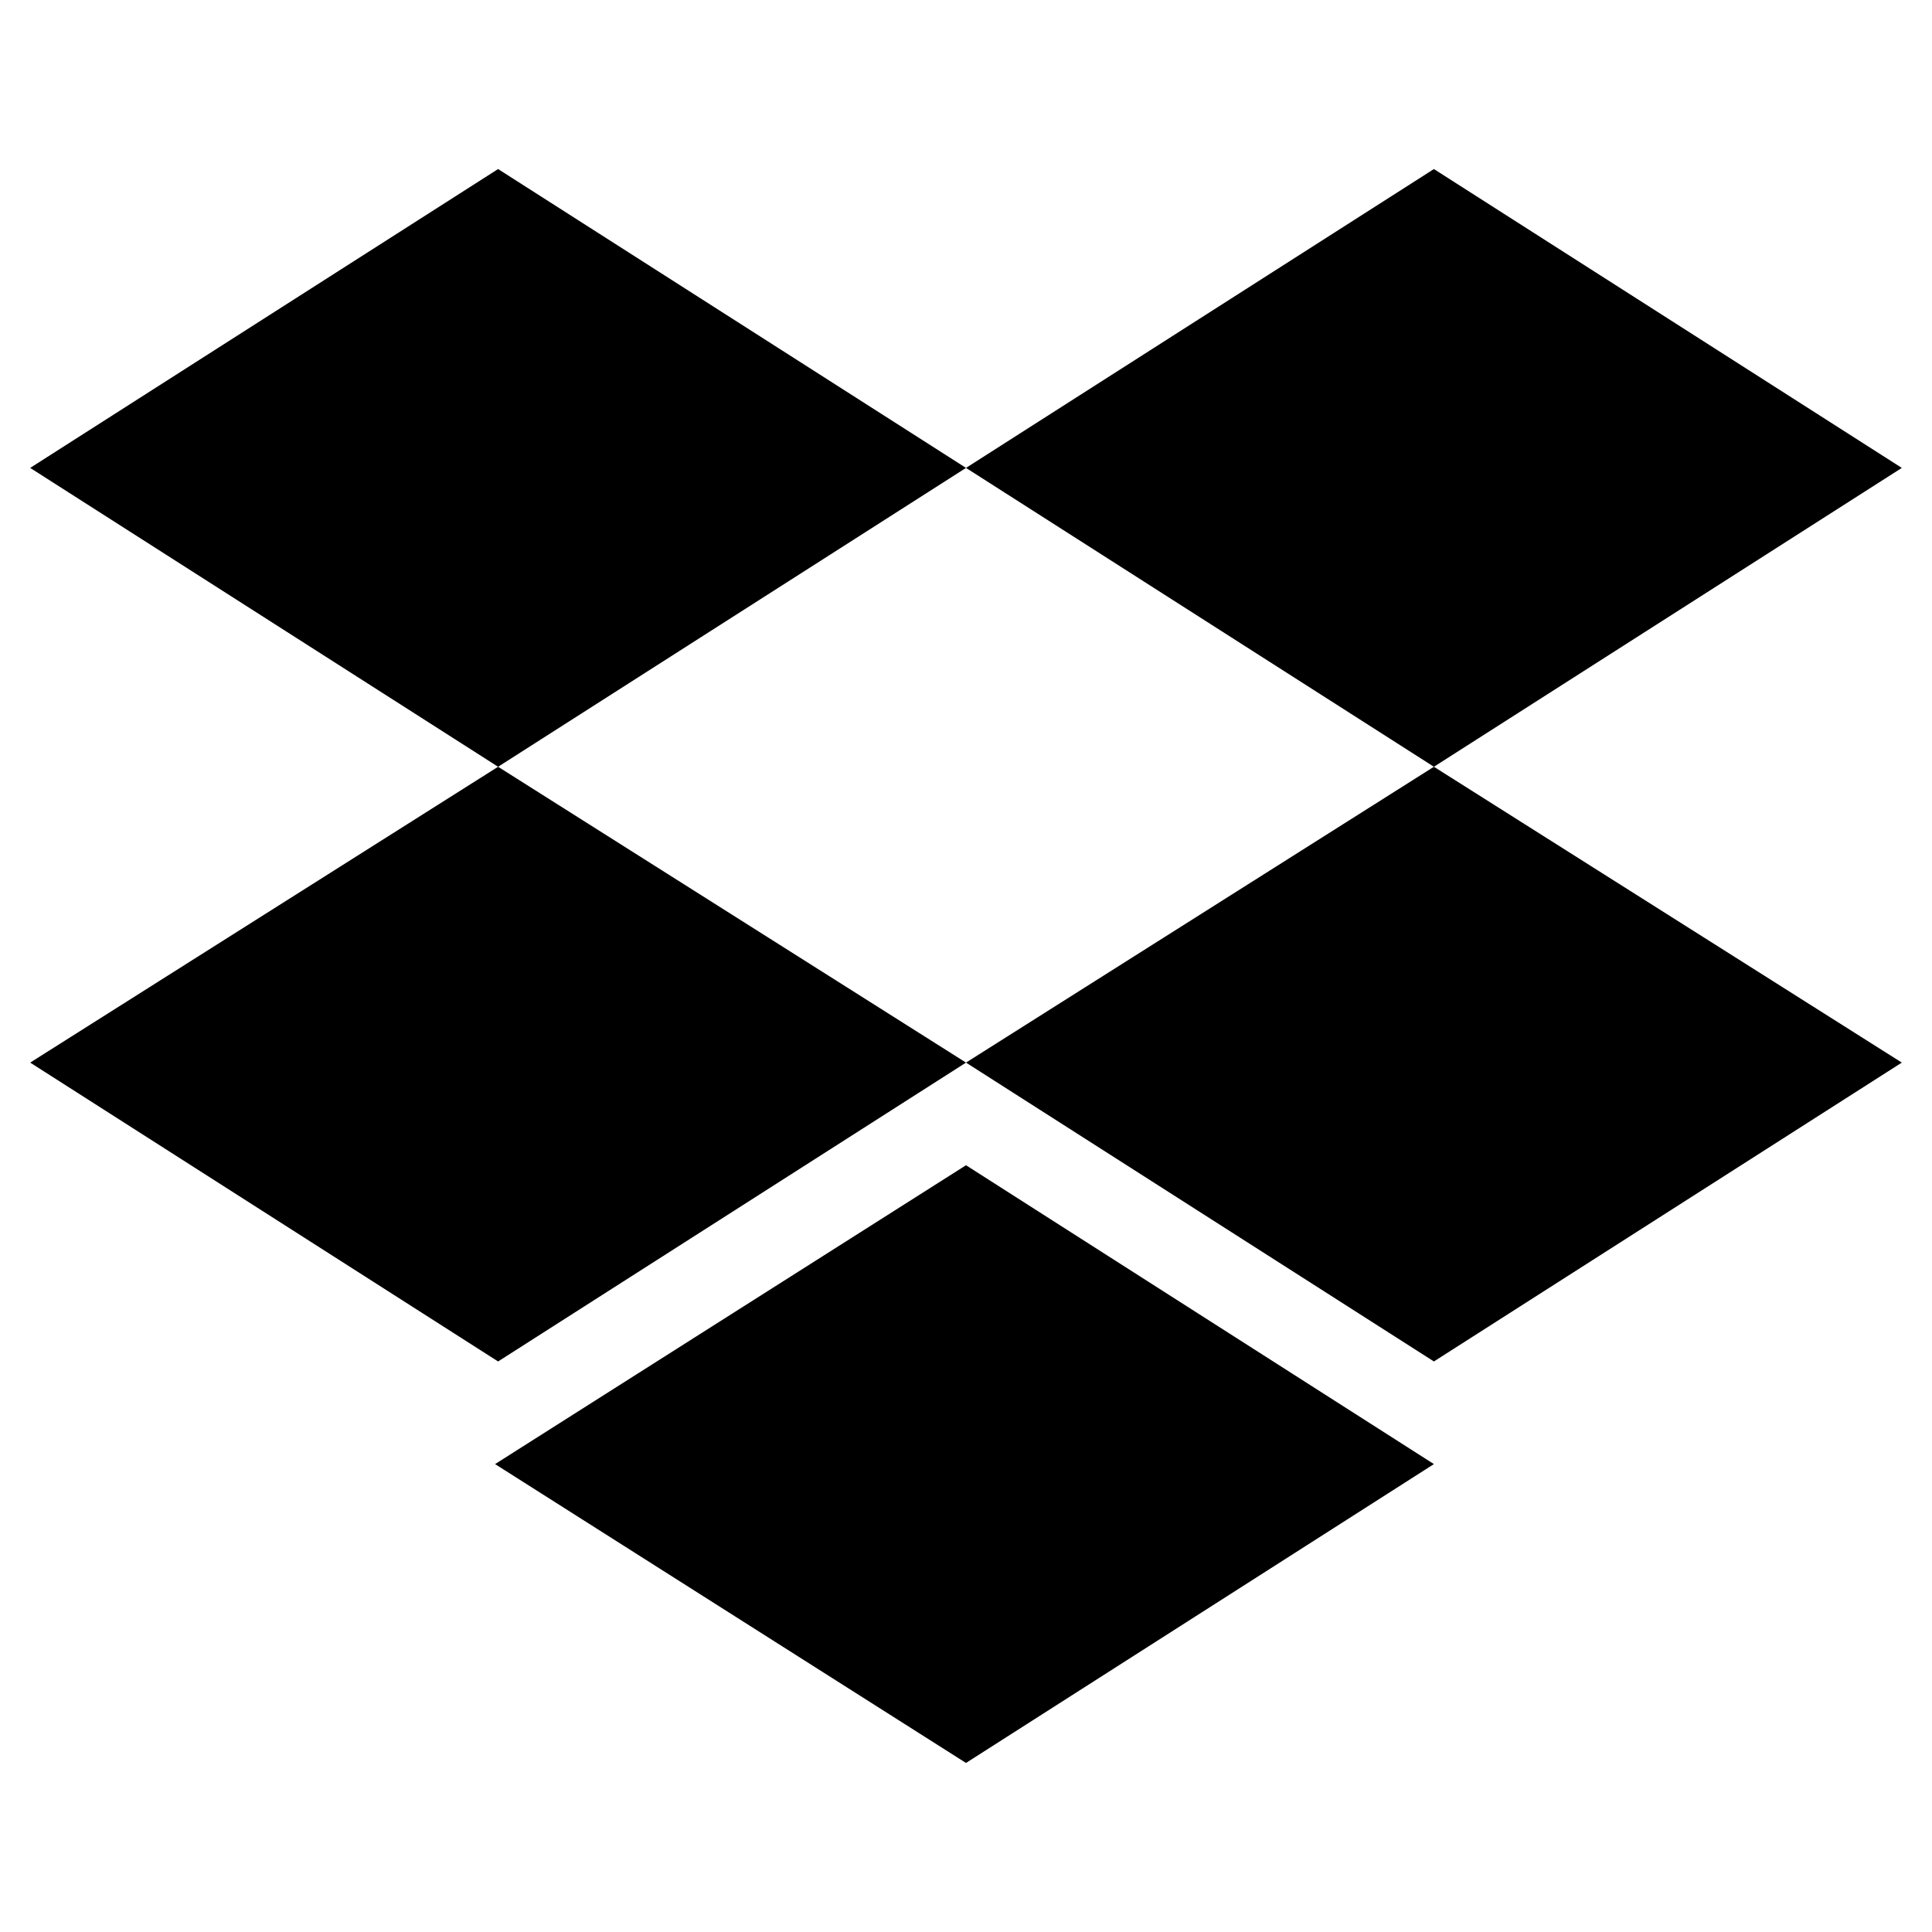
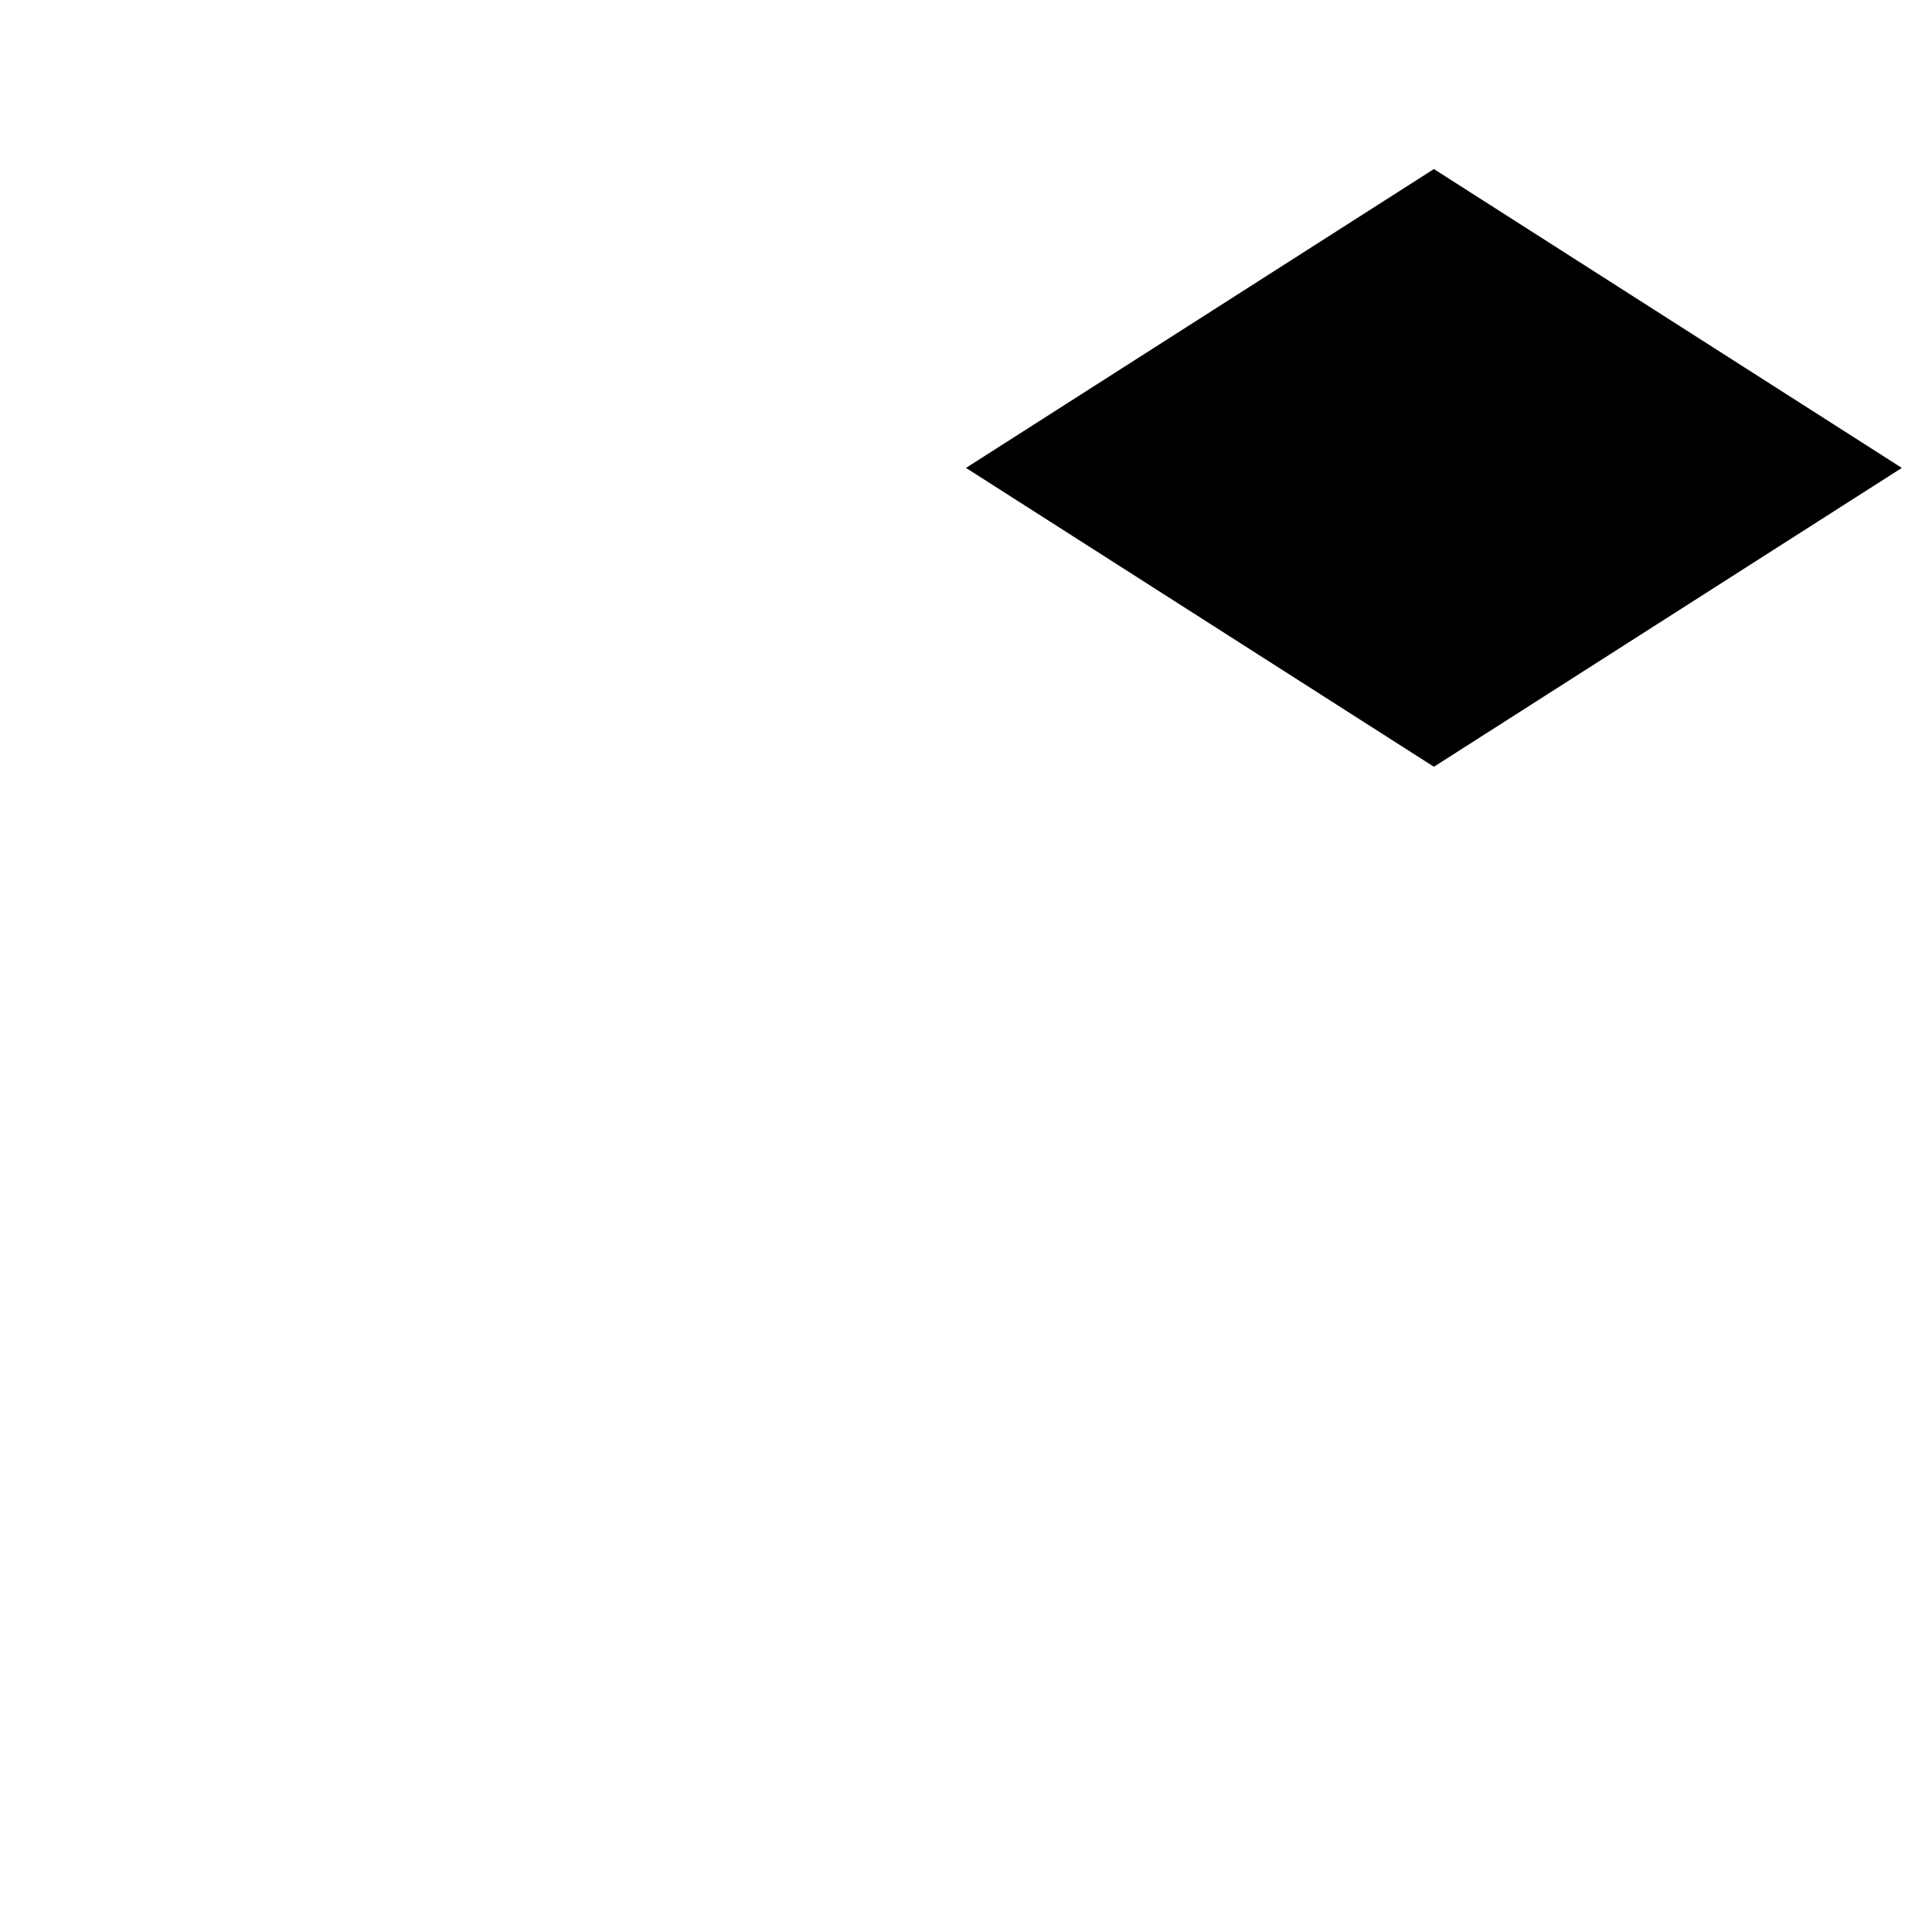
<svg xmlns="http://www.w3.org/2000/svg" version="1.1" id="lni_lni-dropbox-original" x="0px" y="0px" viewBox="0 0 64 64" style="enable-background:new 0 0 64 64;" xml:space="preserve">
  <g>
-     <polygon points="1,35.2 16.5,45.1 32,35.2 16.5,25.4  " />
-     <polygon points="16.4,48.5 32,58.4 47.5,48.5 32,38.6  " />
-     <polygon points="32,35.2 47.5,45.1 63,35.2 47.5,25.4  " />
-     <polygon points="16.5,5.6 1,15.5 16.5,25.4 32,15.5  " />
    <polygon points="63,15.5 47.5,5.6 32,15.5 47.5,25.4  " />
  </g>
</svg>